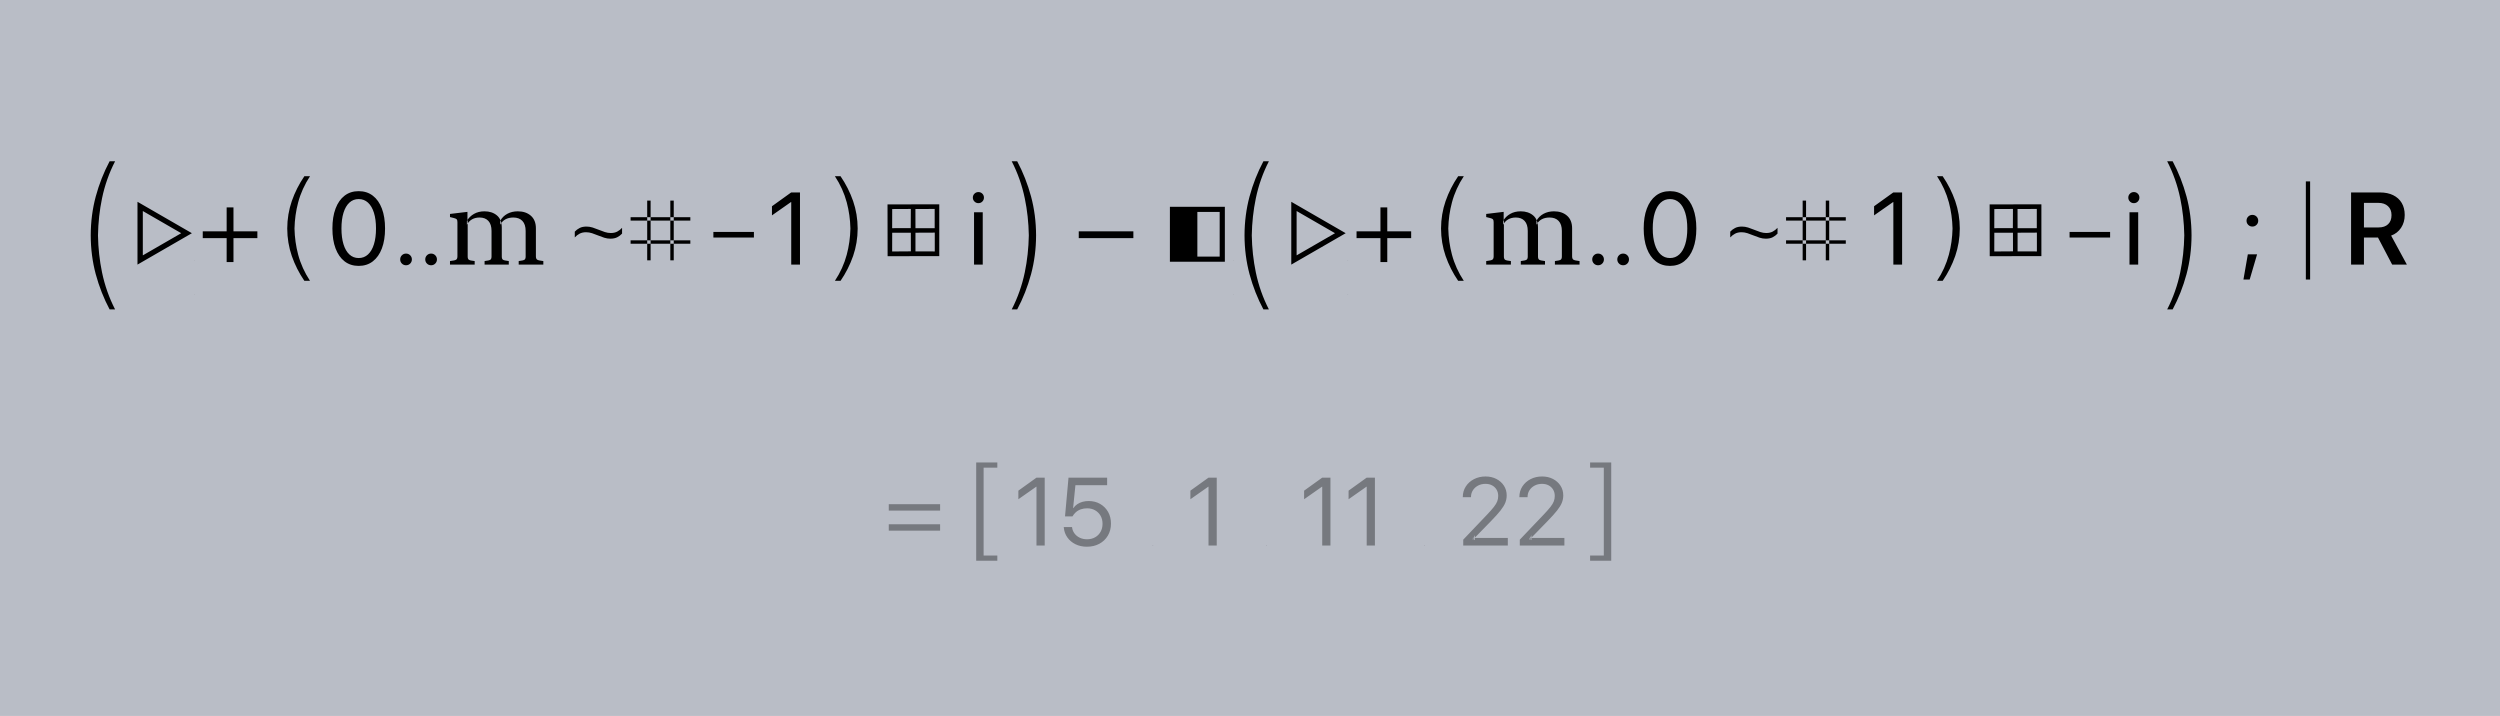
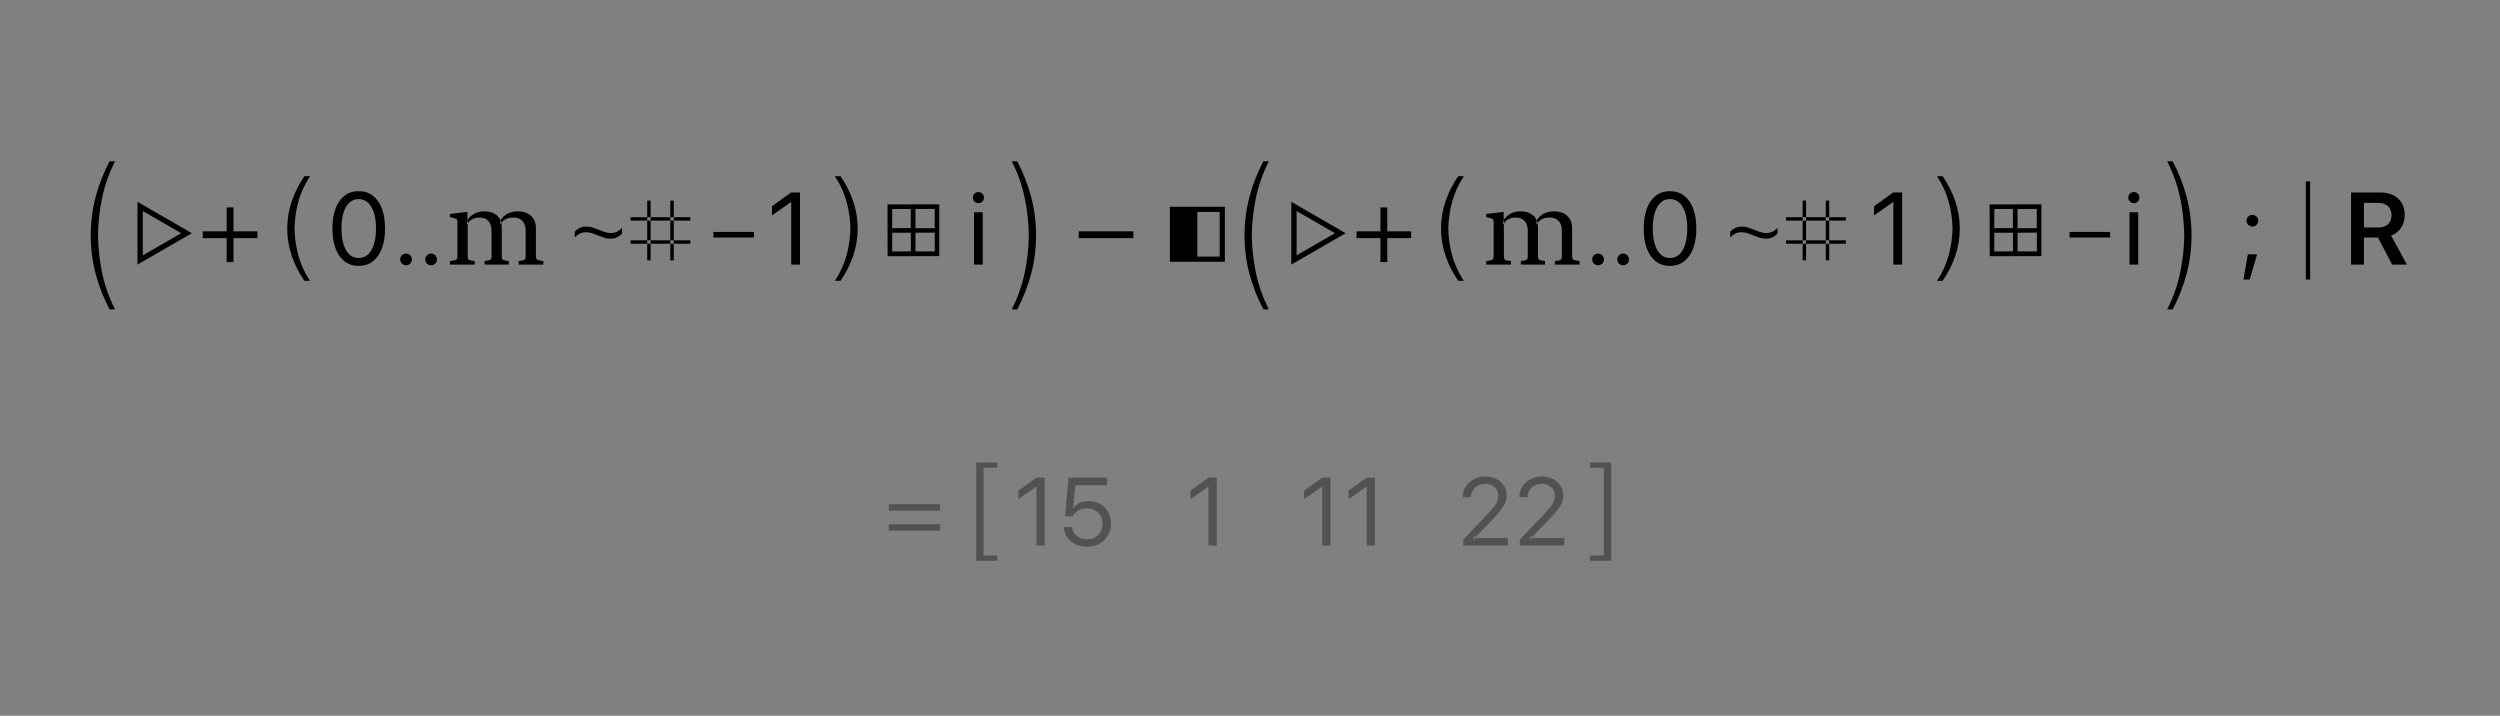
<svg xmlns="http://www.w3.org/2000/svg" width="496px" height="142px" viewBox="0 0 496 142" version="1.1">
  <rect x="0" y="0" width="496" height="142" fill="#808080" stroke="none" />
  <title>left_and_right_sum_differences-format-3</title>
  <desc>Created with Sketch.</desc>
  <defs />
  <g id="fun-with-coding" stroke="none" stroke-width="1" fill="none" fill-rule="evenodd">
    <g id="left_and_right_sum_differences" transform="translate(-1746, 0)">
      <g id="left_and_right_sum_differences-format-3" transform="translate(1746, 0)">
-         <polygon id="Fill-1" fill-opacity="0.55" fill="#E7EFFF" points="0 142 496 142 496 0 0 0" />
        <path d="M19.439,46.693 L19.439,46.693 C19.484,44.145 19.754,41.698 20.241,39.353 C20.78,36.756 21.649,34.303 22.833,32 L21.746,32 C20.577,34.195 19.663,36.522 18.996,38.987 C18.345,41.41 18.007,43.989 18,46.693 L18,46.693 L18,46.693 C18.007,49.398 18.345,51.977 18.996,54.4 C19.663,56.865 20.577,59.192 21.746,61.387 L22.833,61.387 C21.649,59.084 20.78,56.631 20.241,54.034 C19.754,51.689 19.484,49.242 19.439,46.693 Z M38.071,46.266 L27.277,40.034 L27.277,52.498 L38.071,46.266 Z M35.954,46.266 L28.335,50.665 L28.335,41.867 L35.954,46.266 Z M38.494,58.424 L38.533,58.424 L38.533,58.385 L38.494,58.385 L38.494,58.424 Z M38.494,51.773 L38.533,51.773 L38.533,51.734 L38.494,51.734 L38.494,51.773 Z M40.226,47.249 L44.967,47.249 L44.967,51.99 L46.321,51.99 L46.321,47.249 L51.062,47.249 L51.062,45.895 L46.321,45.895 L46.321,41.154 L44.967,41.154 L44.967,45.895 L40.226,45.895 L40.226,47.249 Z M58.427,45.34 L58.427,45.34 C58.468,43.54 58.713,41.812 59.155,40.156 C59.644,38.322 60.432,36.589 61.506,34.963 L60.386,34.963 C59.326,36.513 58.497,38.157 57.892,39.897 C57.301,41.608 56.995,43.43 56.988,45.34 L56.988,45.34 L56.988,45.34 C56.995,47.25 57.301,49.071 57.892,50.783 C58.497,52.523 59.326,54.167 60.386,55.717 L61.506,55.717 C60.432,54.09 59.644,52.358 59.155,50.524 C58.713,48.868 58.468,47.14 58.427,45.34 Z M71.162,52.754 C70.072,52.754 69.137,52.452 68.36,51.849 C67.582,51.246 66.986,50.391 66.572,49.283 C66.157,48.176 65.95,46.863 65.95,45.345 L65.95,45.325 C65.95,43.807 66.157,42.494 66.572,41.387 C66.986,40.281 67.582,39.427 68.36,38.827 C69.137,38.226 70.072,37.926 71.162,37.926 C72.253,37.926 73.189,38.226 73.97,38.827 C74.751,39.427 75.35,40.281 75.768,41.387 C76.185,42.494 76.394,43.807 76.394,45.325 L76.394,45.345 C76.394,46.863 76.185,48.176 75.768,49.283 C75.35,50.391 74.751,51.246 73.97,51.849 C73.189,52.452 72.253,52.754 71.162,52.754 Z M71.162,51.196 C71.883,51.196 72.499,50.959 73.012,50.484 C73.526,50.01 73.918,49.334 74.19,48.459 C74.462,47.584 74.599,46.546 74.599,45.345 L74.599,45.325 C74.599,44.124 74.462,43.088 74.19,42.216 C73.918,41.344 73.526,40.672 73.012,40.201 C72.499,39.729 71.883,39.494 71.162,39.494 C70.443,39.494 69.828,39.729 69.318,40.201 C68.807,40.672 68.418,41.344 68.149,42.216 C67.88,43.088 67.746,44.124 67.746,45.325 L67.746,45.345 C67.746,46.546 67.88,47.584 68.149,48.459 C68.418,49.334 68.807,50.01 69.318,50.484 C69.828,50.959 70.443,51.196 71.162,51.196 Z M80.557,52.629 C80.233,52.629 79.959,52.517 79.734,52.292 C79.509,52.067 79.397,51.793 79.397,51.47 C79.397,51.145 79.509,50.87 79.734,50.646 C79.959,50.422 80.233,50.31 80.557,50.31 C80.882,50.31 81.156,50.422 81.38,50.646 C81.605,50.87 81.717,51.145 81.717,51.47 C81.717,51.793 81.605,52.067 81.38,52.292 C81.156,52.517 80.882,52.629 80.557,52.629 Z M85.53,52.629 C85.206,52.629 84.932,52.517 84.707,52.292 C84.482,52.067 84.37,51.793 84.37,51.47 C84.37,51.145 84.482,50.87 84.707,50.646 C84.932,50.422 85.206,50.31 85.53,50.31 C85.854,50.31 86.129,50.422 86.353,50.646 C86.578,50.87 86.69,51.145 86.69,51.47 C86.69,51.793 86.578,52.067 86.353,52.292 C86.129,52.517 85.854,52.629 85.53,52.629 Z M92.742,42.032 L89.278,42.446 L89.278,43.066 L90.067,43.261 C90.363,43.335 90.551,43.425 90.632,43.531 C90.713,43.637 90.753,43.827 90.753,44.104 L90.753,50.858 C90.753,51.18 90.672,51.399 90.509,51.514 C90.347,51.629 89.936,51.723 89.278,51.795 L89.278,52.498 L94.175,52.498 L94.175,51.795 C93.558,51.731 93.172,51.643 93.018,51.532 C92.865,51.42 92.788,51.211 92.788,50.904 L92.788,43.931 L92.742,43.93 L92.742,42.032 Z M96.116,41.926 C95.324,41.926 94.63,42.097 94.034,42.439 C93.439,42.781 92.971,43.238 92.631,43.81 L92.631,44.587 C92.887,44.114 93.228,43.757 93.653,43.516 C94.077,43.276 94.578,43.155 95.155,43.155 C95.9,43.155 96.48,43.381 96.896,43.833 C97.312,44.285 97.52,44.947 97.52,45.82 L97.52,50.904 C97.52,51.211 97.444,51.418 97.29,51.527 C97.136,51.635 96.753,51.725 96.142,51.795 L96.142,52.498 L100.943,52.498 L100.943,51.795 C100.325,51.725 99.939,51.635 99.785,51.527 C99.632,51.418 99.555,51.211 99.555,50.904 L99.555,45.189 C99.555,44.096 99.233,43.278 98.588,42.737 C97.944,42.196 97.12,41.926 96.116,41.926 Z M102.725,41.926 C101.957,41.926 101.27,42.087 100.664,42.411 C100.058,42.735 99.585,43.199 99.244,43.804 L99.244,44.581 C99.505,44.101 99.854,43.744 100.291,43.508 C100.729,43.273 101.248,43.155 101.849,43.155 C102.618,43.155 103.216,43.381 103.645,43.833 C104.073,44.285 104.288,44.947 104.288,45.82 L104.288,50.904 C104.288,51.211 104.211,51.418 104.057,51.527 C103.903,51.635 103.52,51.725 102.909,51.795 L102.909,52.498 L107.797,52.498 L107.797,51.795 C107.146,51.723 106.737,51.629 106.571,51.514 C106.405,51.399 106.322,51.18 106.322,50.858 L106.322,45.309 C106.322,44.222 105.989,43.387 105.324,42.802 C104.659,42.218 103.792,41.926 102.725,41.926 Z M121.089,47.354 C120.684,47.354 120.278,47.289 119.871,47.161 C119.463,47.032 119.059,46.883 118.656,46.714 C118.254,46.546 117.854,46.397 117.458,46.268 C117.062,46.139 116.669,46.075 116.278,46.075 C115.774,46.075 115.342,46.172 114.981,46.366 C114.62,46.56 114.306,46.806 114.037,47.103 L114.037,45.958 C114.303,45.669 114.621,45.429 114.992,45.238 C115.363,45.047 115.821,44.951 116.366,44.951 C116.773,44.951 117.18,45.016 117.586,45.144 C117.992,45.273 118.397,45.422 118.8,45.591 C119.203,45.76 119.603,45.908 120.001,46.037 C120.398,46.166 120.79,46.23 121.177,46.23 C121.683,46.23 122.116,46.133 122.476,45.939 C122.835,45.745 123.149,45.499 123.418,45.202 L123.418,46.347 C123.153,46.636 122.836,46.876 122.465,47.067 C122.094,47.258 121.635,47.354 121.089,47.354 Z M125.111,48.358 L136.963,48.358 L136.963,47.681 L125.111,47.681 L125.111,48.358 Z M125.111,43.77 L136.963,43.77 L136.963,43.092 L125.111,43.092 L125.111,43.77 Z M128.404,51.651 L129.081,51.651 L129.081,39.799 L128.404,39.799 L128.404,51.651 Z M132.992,51.651 L133.67,51.651 L133.67,39.799 L132.992,39.799 L132.992,51.651 Z M141.534,47.122 L149.577,47.122 L149.577,46.021 L141.534,46.021 L141.534,47.122 Z M156.98,52.498 L156.98,40.093 L156.919,40.093 L153.156,42.732 L153.156,40.92 L156.966,38.182 L158.717,38.182 L158.717,52.498 L156.98,52.498 Z M168.723,45.34 L168.723,45.34 C168.682,43.54 168.438,41.812 167.996,40.156 C167.507,38.322 166.718,36.589 165.645,34.963 L166.765,34.963 C167.825,36.513 168.654,38.157 169.259,39.897 C169.85,41.608 170.155,43.43 170.162,45.34 L170.162,45.34 L170.162,45.34 C170.155,47.25 169.85,49.071 169.259,50.783 C168.654,52.523 167.825,54.167 166.765,55.717 L165.645,55.717 C166.718,54.09 167.507,52.358 167.996,50.524 C168.438,48.868 168.682,47.14 168.723,45.34 Z M181.628,45.269 L185.44,45.278 L185.44,41.456 L181.619,41.465 L181.628,45.269 Z M181.628,46.171 L181.628,49.876 L185.458,49.885 L185.458,46.153 L181.628,46.171 Z M180.69,45.26 L180.708,41.456 L177.012,41.474 L177.003,45.269 L180.69,45.26 Z M180.708,46.18 L177.012,46.18 L177.003,49.894 L180.717,49.867 L180.708,46.18 Z M186.351,40.537 L186.351,50.814 L176.101,50.831 L176.083,40.554 L186.351,40.537 Z M193.249,52.498 L193.249,42.112 L194.975,42.112 L194.975,52.498 L193.249,52.498 Z M194.113,40.308 C193.811,40.308 193.552,40.2 193.336,39.984 C193.12,39.768 193.012,39.509 193.012,39.207 C193.012,38.898 193.12,38.637 193.336,38.424 C193.552,38.212 193.811,38.105 194.113,38.105 C194.423,38.105 194.683,38.212 194.896,38.424 C195.108,38.637 195.215,38.898 195.215,39.207 C195.215,39.509 195.108,39.768 194.896,39.984 C194.683,40.2 194.423,40.308 194.113,40.308 Z M204.119,46.693 L204.119,46.693 C204.074,44.145 203.804,41.698 203.317,39.353 C202.778,36.756 201.909,34.303 200.725,32 L201.812,32 C202.981,34.195 203.895,36.522 204.562,38.987 C205.213,41.41 205.55,43.989 205.558,46.693 L205.558,46.693 L205.558,46.693 C205.55,49.398 205.213,51.977 204.562,54.4 C203.895,56.865 202.981,59.192 201.812,61.387 L200.725,61.387 C201.909,59.084 202.778,56.631 203.317,54.034 C203.804,51.689 204.074,49.242 204.119,46.693 Z M214.024,47.249 L224.86,47.249 L224.86,45.895 L214.024,45.895 L214.024,47.249 Z M237.556,50.906 L241.984,50.906 L241.984,42.049 L237.556,42.049 L237.556,50.906 Z M232.109,51.924 L232.109,41.031 L243.011,41.031 L243.011,51.924 L232.109,51.924 Z M244.758,58.424 L244.797,58.424 L244.797,58.385 L244.758,58.385 L244.758,58.424 Z M244.758,51.773 L244.797,51.773 L244.797,51.734 L244.758,51.734 L244.758,51.773 Z M248.352,46.693 L248.352,46.693 C248.397,44.145 248.667,41.698 249.154,39.353 C249.693,36.756 250.562,34.303 251.746,32 L250.659,32 C249.49,34.195 248.576,36.522 247.909,38.987 C247.258,41.41 246.921,43.989 246.913,46.693 L246.913,46.693 L246.913,46.693 C246.921,49.398 247.258,51.977 247.909,54.4 C248.576,56.865 249.49,59.192 250.659,61.387 L251.746,61.387 C250.562,59.084 249.693,56.631 249.154,54.034 C248.667,51.689 248.397,49.242 248.352,46.693 Z M266.984,46.266 L256.19,40.034 L256.19,52.498 L266.984,46.266 Z M264.868,46.266 L257.248,50.665 L257.248,41.867 L264.868,46.266 Z M267.407,58.424 L267.446,58.424 L267.446,58.385 L267.407,58.385 L267.407,58.424 Z M267.407,51.773 L267.446,51.773 L267.446,51.734 L267.407,51.734 L267.407,51.773 Z M269.139,47.249 L273.88,47.249 L273.88,51.99 L275.235,51.99 L275.235,47.249 L279.975,47.249 L279.975,45.895 L275.235,45.895 L275.235,41.154 L273.88,41.154 L273.88,45.895 L269.139,45.895 L269.139,47.249 Z M287.34,45.34 L287.34,45.34 C287.381,43.54 287.626,41.812 288.068,40.156 C288.557,38.322 289.345,36.589 290.419,34.963 L289.299,34.963 C288.239,36.513 287.41,38.157 286.805,39.897 C286.214,41.608 285.908,43.43 285.901,45.34 L285.901,45.34 L285.901,45.34 C285.908,47.25 286.214,49.071 286.805,50.783 C287.41,52.523 288.239,54.167 289.299,55.717 L290.419,55.717 C289.345,54.09 288.557,52.358 288.068,50.524 C287.626,48.868 287.381,47.14 287.34,45.34 Z M298.327,42.032 L294.863,42.446 L294.863,43.066 L295.653,43.261 C295.948,43.335 296.136,43.425 296.217,43.531 C296.298,43.637 296.339,43.827 296.339,44.104 L296.339,50.858 C296.339,51.18 296.257,51.399 296.095,51.514 C295.932,51.629 295.521,51.723 294.863,51.795 L294.863,52.498 L299.761,52.498 L299.761,51.795 C299.143,51.731 298.758,51.643 298.604,51.532 C298.45,51.42 298.373,51.211 298.373,50.904 L298.373,43.931 L298.327,43.93 L298.327,42.032 Z M301.701,41.926 C300.909,41.926 300.215,42.097 299.62,42.439 C299.024,42.781 298.556,43.238 298.216,43.81 L298.216,44.587 C298.472,44.114 298.813,43.757 299.238,43.516 C299.663,43.276 300.164,43.155 300.741,43.155 C301.485,43.155 302.066,43.381 302.482,43.833 C302.898,44.285 303.106,44.947 303.106,45.82 L303.106,50.904 C303.106,51.211 303.029,51.418 302.875,51.527 C302.721,51.635 302.339,51.725 301.727,51.795 L301.727,52.498 L306.528,52.498 L306.528,51.795 C305.91,51.725 305.525,51.635 305.371,51.527 C305.217,51.418 305.14,51.211 305.14,50.904 L305.14,45.189 C305.14,44.096 304.818,43.278 304.174,42.737 C303.529,42.196 302.705,41.926 301.701,41.926 Z M308.31,41.926 C307.542,41.926 306.855,42.087 306.249,42.411 C305.644,42.735 305.17,43.199 304.829,43.804 L304.829,44.581 C305.09,44.101 305.439,43.744 305.877,43.508 C306.314,43.273 306.833,43.155 307.434,43.155 C308.203,43.155 308.802,43.381 309.23,43.833 C309.659,44.285 309.873,44.947 309.873,45.82 L309.873,50.904 C309.873,51.211 309.796,51.418 309.642,51.527 C309.488,51.635 309.106,51.725 308.494,51.795 L308.494,52.498 L313.383,52.498 L313.383,51.795 C312.731,51.723 312.323,51.629 312.157,51.514 C311.99,51.399 311.907,51.18 311.907,50.858 L311.907,45.309 C311.907,44.222 311.575,43.387 310.909,42.802 C310.244,42.218 309.378,41.926 308.31,41.926 Z M317.058,52.629 C316.735,52.629 316.46,52.517 316.236,52.292 C316.011,52.067 315.898,51.793 315.898,51.47 C315.898,51.145 316.011,50.87 316.236,50.646 C316.46,50.422 316.735,50.31 317.058,50.31 C317.383,50.31 317.657,50.422 317.882,50.646 C318.106,50.87 318.218,51.145 318.218,51.47 C318.218,51.793 318.106,52.067 317.882,52.292 C317.657,52.517 317.383,52.629 317.058,52.629 Z M322.031,52.629 C321.708,52.629 321.433,52.517 321.209,52.292 C320.984,52.067 320.871,51.793 320.871,51.47 C320.871,51.145 320.984,50.87 321.209,50.646 C321.433,50.422 321.708,50.31 322.031,50.31 C322.356,50.31 322.63,50.422 322.855,50.646 C323.079,50.87 323.191,51.145 323.191,51.47 C323.191,51.793 323.079,52.067 322.855,52.292 C322.63,52.517 322.356,52.629 322.031,52.629 Z M331.321,52.754 C330.231,52.754 329.296,52.452 328.519,51.849 C327.741,51.246 327.145,50.391 326.731,49.283 C326.316,48.176 326.109,46.863 326.109,45.345 L326.109,45.325 C326.109,43.807 326.316,42.494 326.731,41.387 C327.145,40.281 327.741,39.427 328.519,38.827 C329.296,38.226 330.231,37.926 331.321,37.926 C332.412,37.926 333.348,38.226 334.129,38.827 C334.91,39.427 335.509,40.281 335.927,41.387 C336.344,42.494 336.553,43.807 336.553,45.325 L336.553,45.345 C336.553,46.863 336.344,48.176 335.927,49.283 C335.509,50.391 334.91,51.246 334.129,51.849 C333.348,52.452 332.412,52.754 331.321,52.754 Z M331.321,51.196 C332.042,51.196 332.658,50.959 333.172,50.484 C333.685,50.01 334.077,49.334 334.35,48.459 C334.622,47.584 334.758,46.546 334.758,45.345 L334.758,45.325 C334.758,44.124 334.622,43.088 334.35,42.216 C334.077,41.344 333.685,40.672 333.172,40.201 C332.658,39.729 332.042,39.494 331.321,39.494 C330.602,39.494 329.987,39.729 329.477,40.201 C328.966,40.672 328.577,41.344 328.308,42.216 C328.039,43.088 327.905,44.124 327.905,45.325 L327.905,45.345 C327.905,46.546 328.039,47.584 328.308,48.459 C328.577,49.334 328.966,50.01 329.477,50.484 C329.987,50.959 330.602,51.196 331.321,51.196 Z M350.332,47.354 C349.927,47.354 349.521,47.289 349.114,47.161 C348.707,47.032 348.302,46.883 347.899,46.714 C347.497,46.546 347.098,46.397 346.701,46.268 C346.305,46.139 345.912,46.075 345.521,46.075 C345.018,46.075 344.585,46.172 344.224,46.366 C343.864,46.56 343.549,46.806 343.28,47.103 L343.28,45.958 C343.546,45.669 343.865,45.429 344.236,45.238 C344.607,45.047 345.064,44.951 345.609,44.951 C346.016,44.951 346.423,45.016 346.829,45.144 C347.235,45.273 347.64,45.422 348.043,45.591 C348.446,45.76 348.847,45.908 349.244,46.037 C349.641,46.166 350.033,46.23 350.42,46.23 C350.927,46.23 351.36,46.133 351.719,45.939 C352.078,45.745 352.392,45.499 352.661,45.202 L352.661,46.347 C352.396,46.636 352.079,46.876 351.708,47.067 C351.337,47.258 350.878,47.354 350.332,47.354 Z M354.354,48.358 L366.206,48.358 L366.206,47.681 L354.354,47.681 L354.354,48.358 Z M354.354,43.77 L366.206,43.77 L366.206,43.092 L354.354,43.092 L354.354,43.77 Z M357.647,51.651 L358.324,51.651 L358.324,39.799 L357.647,39.799 L357.647,51.651 Z M362.236,51.651 L362.913,51.651 L362.913,39.799 L362.236,39.799 L362.236,51.651 Z M375.641,52.498 L375.641,40.093 L375.58,40.093 L371.817,42.732 L371.817,40.92 L375.627,38.182 L377.378,38.182 L377.378,52.498 L375.641,52.498 Z M387.384,45.34 L387.384,45.34 C387.343,43.54 387.099,41.812 386.657,40.156 C386.168,38.322 385.38,36.589 384.306,34.963 L385.426,34.963 C386.486,36.513 387.315,38.157 387.92,39.897 C388.511,41.608 388.817,43.43 388.823,45.34 L388.823,45.34 L388.823,45.34 C388.817,47.25 388.511,49.071 387.92,50.783 C387.315,52.523 386.486,54.167 385.426,55.717 L384.306,55.717 C385.38,54.09 386.168,52.358 386.657,50.524 C387.099,48.868 387.343,47.14 387.384,45.34 Z M400.289,45.269 L404.101,45.278 L404.101,41.456 L400.28,41.465 L400.289,45.269 Z M400.289,46.171 L400.289,49.876 L404.119,49.885 L404.119,46.153 L400.289,46.171 Z M399.351,45.26 L399.369,41.456 L395.673,41.474 L395.664,45.269 L399.351,45.26 Z M399.369,46.18 L395.673,46.18 L395.664,49.894 L399.378,49.867 L399.369,46.18 Z M405.012,40.537 L405.012,50.814 L394.762,50.831 L394.744,40.554 L405.012,40.537 Z M410.604,47.122 L418.646,47.122 L418.646,46.021 L410.604,46.021 L410.604,47.122 Z M422.492,52.498 L422.492,42.112 L424.218,42.112 L424.218,52.498 L422.492,52.498 Z M423.357,40.308 C423.054,40.308 422.795,40.2 422.579,39.984 C422.363,39.768 422.255,39.509 422.255,39.207 C422.255,38.898 422.363,38.637 422.579,38.424 C422.795,38.212 423.054,38.105 423.357,38.105 C423.666,38.105 423.927,38.212 424.139,38.424 C424.352,38.637 424.458,38.898 424.458,39.207 C424.458,39.509 424.352,39.768 424.139,39.984 C423.927,40.2 423.666,40.308 423.357,40.308 Z M433.362,46.693 L433.362,46.693 C433.317,44.145 433.047,41.698 432.56,39.353 C432.021,36.756 431.152,34.303 429.968,32 L431.056,32 C432.224,34.195 433.138,36.522 433.805,38.987 C434.456,41.41 434.794,43.989 434.801,46.693 L434.801,46.693 L434.801,46.693 C434.794,49.398 434.456,51.977 433.805,54.4 C433.138,56.865 432.224,59.192 431.056,61.387 L429.968,61.387 C431.152,59.084 432.021,56.631 432.56,54.034 C433.047,51.689 433.317,49.242 433.362,46.693 Z M445.099,55.457 L445.97,50.461 L447.806,50.461 L446.338,55.457 L445.099,55.457 Z M446.871,44.951 C446.547,44.951 446.273,44.838 446.048,44.613 C445.823,44.389 445.711,44.114 445.711,43.791 C445.711,43.466 445.823,43.192 446.048,42.967 C446.273,42.743 446.547,42.631 446.871,42.631 C447.195,42.631 447.47,42.743 447.694,42.967 C447.918,43.192 448.031,43.466 448.031,43.791 C448.031,44.114 447.918,44.389 447.694,44.613 C447.47,44.838 447.195,44.951 446.871,44.951 Z M457.48,55.461 L458.327,55.461 L458.327,35.99 L457.48,35.99 L457.48,55.461 Z M466.454,52.498 L466.454,38.182 L472.176,38.182 C473.196,38.182 474.072,38.363 474.807,38.724 C475.542,39.086 476.107,39.6 476.502,40.266 C476.897,40.932 477.095,41.725 477.095,42.646 L477.095,42.665 C477.095,43.623 476.854,44.467 476.373,45.196 C475.891,45.926 475.233,46.442 474.4,46.744 L477.525,52.498 L474.606,52.498 L471.794,47.132 L471.73,47.132 L471.661,47.132 L469.007,47.132 L469.007,52.498 L466.454,52.498 Z M469.007,45.124 L471.914,45.124 C472.723,45.124 473.352,44.91 473.802,44.482 C474.252,44.054 474.477,43.457 474.477,42.69 L474.477,42.67 C474.477,41.921 474.242,41.331 473.773,40.899 C473.303,40.466 472.666,40.25 471.86,40.25 L469.007,40.25 L469.007,45.124 Z" id="Fill-2" fill="#000000" />
        <path d="M176.333,101.305 L186.517,101.305 L186.517,100.032 L176.333,100.032 L176.333,101.305 Z M176.333,105.283 L186.517,105.283 L186.517,104.01 L176.333,104.01 L176.333,105.283 Z M195.149,101.5 L195.149,92.782 L197.868,92.782 L197.868,91.748 L193.677,91.748 L193.677,111.252 L197.868,111.252 L197.868,110.218 L195.149,110.218 L195.149,101.5 Z M205.638,108.227 L205.638,96.569 L205.581,96.569 L202.045,99.049 L202.045,97.346 L205.625,94.773 L207.271,94.773 L207.271,108.227 L205.638,108.227 Z M215.643,108.468 C214.79,108.468 214.031,108.303 213.365,107.973 C212.7,107.644 212.166,107.194 211.764,106.622 C211.362,106.051 211.126,105.403 211.058,104.678 L211.049,104.575 L212.692,104.575 L212.701,104.65 C212.757,105.089 212.918,105.487 213.184,105.843 C213.449,106.199 213.796,106.48 214.223,106.685 C214.65,106.89 215.13,106.993 215.662,106.993 C216.269,106.993 216.804,106.862 217.268,106.6 C217.732,106.339 218.094,105.976 218.354,105.512 C218.614,105.049 218.744,104.516 218.744,103.913 L218.744,103.894 C218.744,103.302 218.612,102.778 218.349,102.32 C218.086,101.862 217.726,101.502 217.268,101.241 C216.81,100.98 216.285,100.85 215.69,100.85 C215.237,100.85 214.818,100.917 214.432,101.051 C214.046,101.185 213.704,101.389 213.407,101.662 C213.288,101.774 213.176,101.895 213.068,102.026 C212.96,102.156 212.863,102.3 212.776,102.457 L211.299,102.457 L211.992,94.773 L219.654,94.773 L219.654,96.267 L213.362,96.267 L212.905,100.794 L212.962,100.794 C213.172,100.489 213.43,100.234 213.737,100.029 C214.044,99.824 214.389,99.668 214.77,99.562 C215.152,99.456 215.557,99.403 215.987,99.403 C216.847,99.403 217.61,99.596 218.275,99.982 C218.941,100.368 219.464,100.895 219.844,101.564 C220.225,102.234 220.415,103.001 220.415,103.866 L220.415,103.885 C220.415,104.781 220.211,105.574 219.802,106.265 C219.394,106.955 218.831,107.495 218.113,107.884 C217.396,108.273 216.572,108.468 215.643,108.468 Z M228.694,108.227 L228.774,108.227 L228.774,108.147 L228.694,108.147 L228.694,108.227 Z M239.769,108.227 L239.769,96.569 L239.712,96.569 L236.175,99.049 L236.175,97.346 L239.756,94.773 L241.401,94.773 L241.401,108.227 L239.769,108.227 Z M251.253,108.227 L251.333,108.227 L251.333,108.147 L251.253,108.147 L251.253,108.227 Z M262.328,108.227 L262.328,96.569 L262.271,96.569 L258.735,99.049 L258.735,97.346 L262.315,94.773 L263.961,94.773 L263.961,108.227 L262.328,108.227 Z M271.152,108.227 L271.152,96.569 L271.094,96.569 L267.558,99.049 L267.558,97.346 L271.138,94.773 L272.784,94.773 L272.784,108.227 L271.152,108.227 Z M282.636,108.227 L282.716,108.227 L282.716,108.147 L282.636,108.147 L282.636,108.227 Z M290.306,108.227 L290.306,107.071 L295.008,102.133 C295.61,101.501 296.072,100.979 296.392,100.567 C296.713,100.155 296.935,99.784 297.058,99.454 C297.181,99.125 297.242,98.772 297.242,98.396 L297.242,98.377 C297.242,97.915 297.136,97.505 296.923,97.147 C296.71,96.79 296.416,96.508 296.039,96.303 C295.663,96.099 295.225,95.996 294.727,95.996 C294.173,95.996 293.678,96.112 293.243,96.342 C292.809,96.573 292.467,96.885 292.218,97.277 C291.969,97.669 291.844,98.112 291.844,98.604 L291.842,98.646 L290.223,98.644 L290.22,98.597 C290.221,97.816 290.421,97.119 290.821,96.506 C291.22,95.893 291.762,95.41 292.445,95.059 C293.127,94.708 293.887,94.532 294.725,94.532 C295.534,94.532 296.254,94.697 296.887,95.026 C297.52,95.355 298.018,95.802 298.382,96.367 C298.745,96.933 298.927,97.569 298.927,98.276 L298.927,98.295 C298.927,98.789 298.836,99.268 298.654,99.73 C298.472,100.192 298.154,100.711 297.702,101.286 C297.249,101.861 296.611,102.57 295.786,103.414 L292.133,107.164 L292.614,106.177 L292.614,107.164 L292.135,106.732 L299.151,106.732 L299.151,108.227 L290.306,108.227 Z M301.528,108.227 L301.528,107.071 L306.231,102.133 C306.833,101.501 307.295,100.979 307.615,100.567 C307.936,100.155 308.158,99.784 308.281,99.454 C308.404,99.125 308.465,98.772 308.465,98.396 L308.465,98.377 C308.465,97.915 308.359,97.505 308.146,97.147 C307.933,96.79 307.639,96.508 307.262,96.303 C306.885,96.099 306.448,95.996 305.95,95.996 C305.395,95.996 304.901,96.112 304.466,96.342 C304.032,96.573 303.69,96.885 303.441,97.277 C303.191,97.669 303.067,98.112 303.067,98.604 L303.065,98.646 L301.446,98.644 L301.443,98.597 C301.444,97.816 301.644,97.119 302.044,96.506 C302.443,95.893 302.984,95.41 303.667,95.059 C304.35,94.708 305.11,94.532 305.948,94.532 C306.756,94.532 307.477,94.697 308.11,95.026 C308.743,95.355 309.241,95.802 309.605,96.367 C309.968,96.933 310.15,97.569 310.15,98.276 L310.15,98.295 C310.15,98.789 310.059,99.268 309.877,99.73 C309.695,100.192 309.377,100.711 308.925,101.286 C308.472,101.861 307.833,102.57 307.009,103.414 L303.356,107.164 L303.836,106.177 L303.836,107.164 L303.358,106.732 L310.374,106.732 L310.374,108.227 L301.528,108.227 Z M318.195,101.5 L318.195,92.782 L315.476,92.782 L315.476,91.748 L319.667,91.748 L319.667,111.252 L315.476,111.252 L315.476,110.218 L318.195,110.218 L318.195,101.5 Z" id="Fill-3" fill-opacity="0.36" fill="#000000" />
      </g>
    </g>
  </g>
</svg>